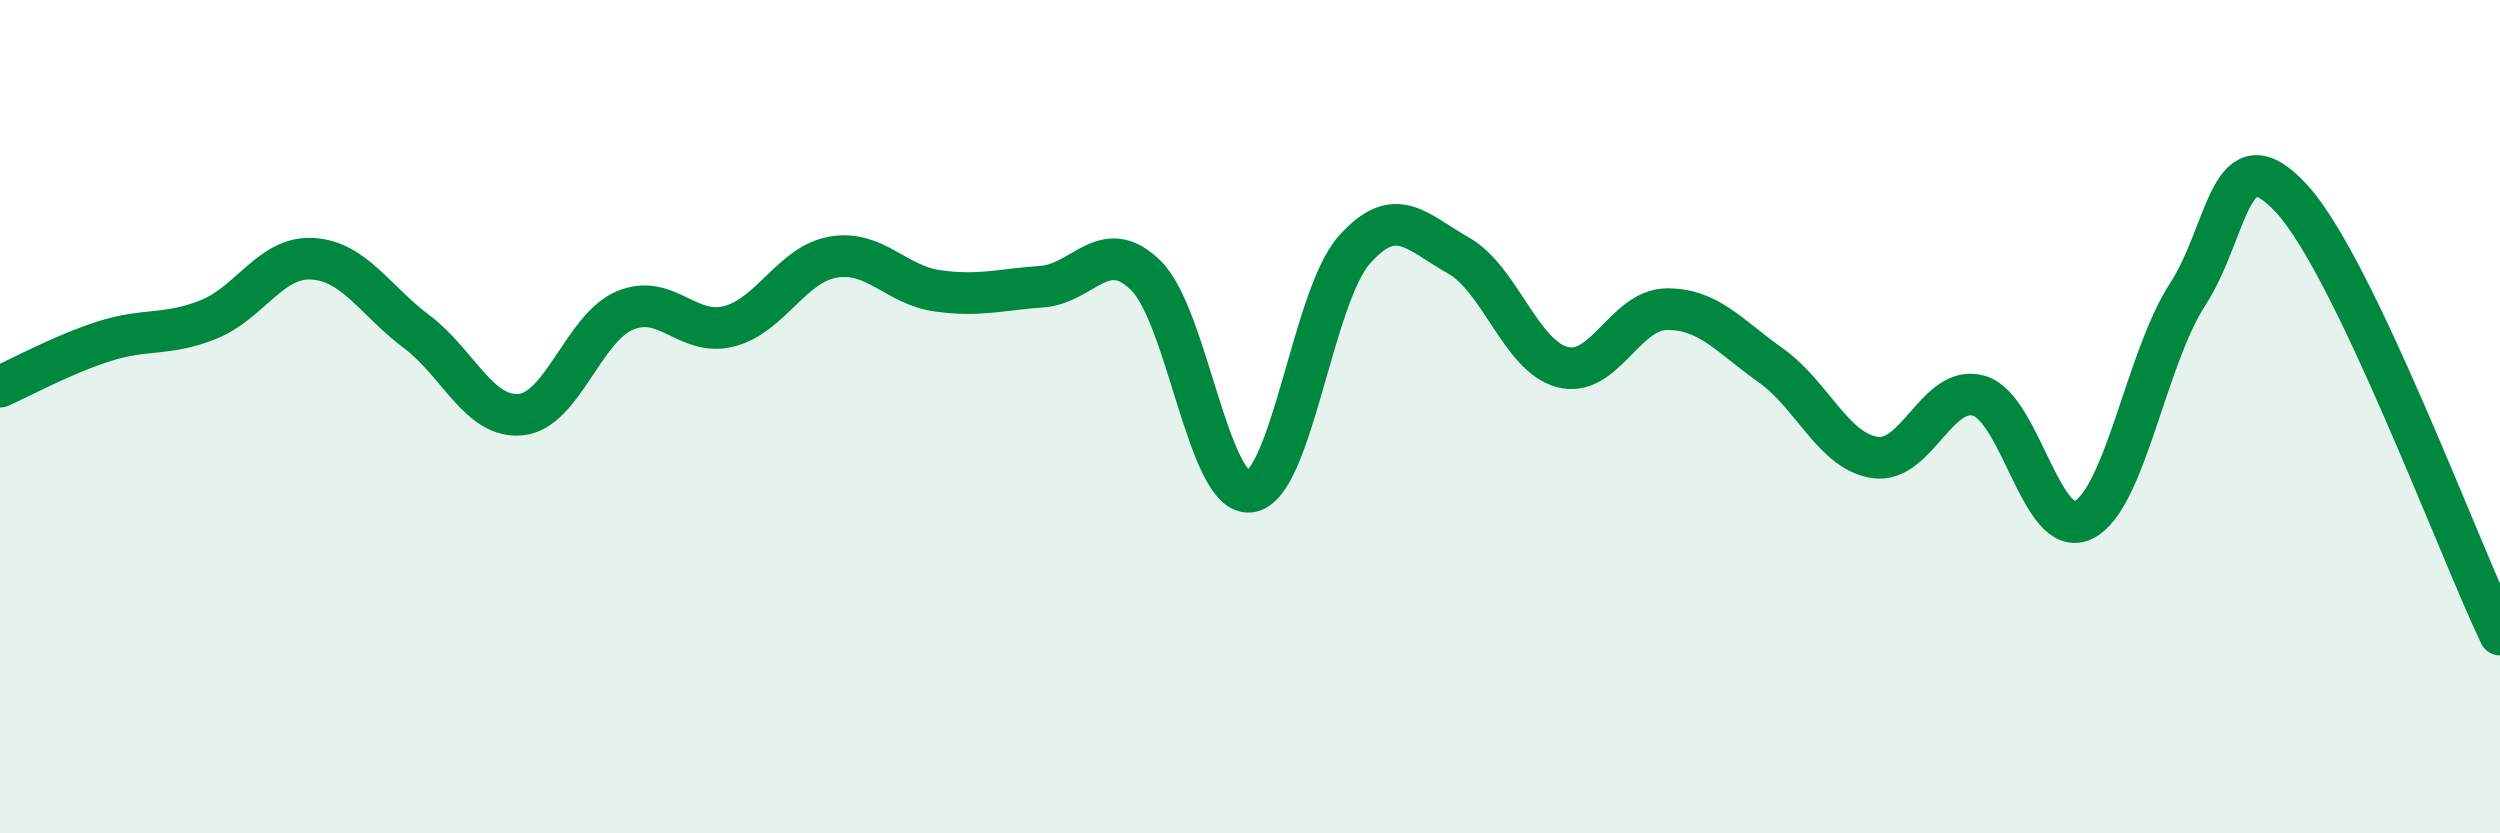
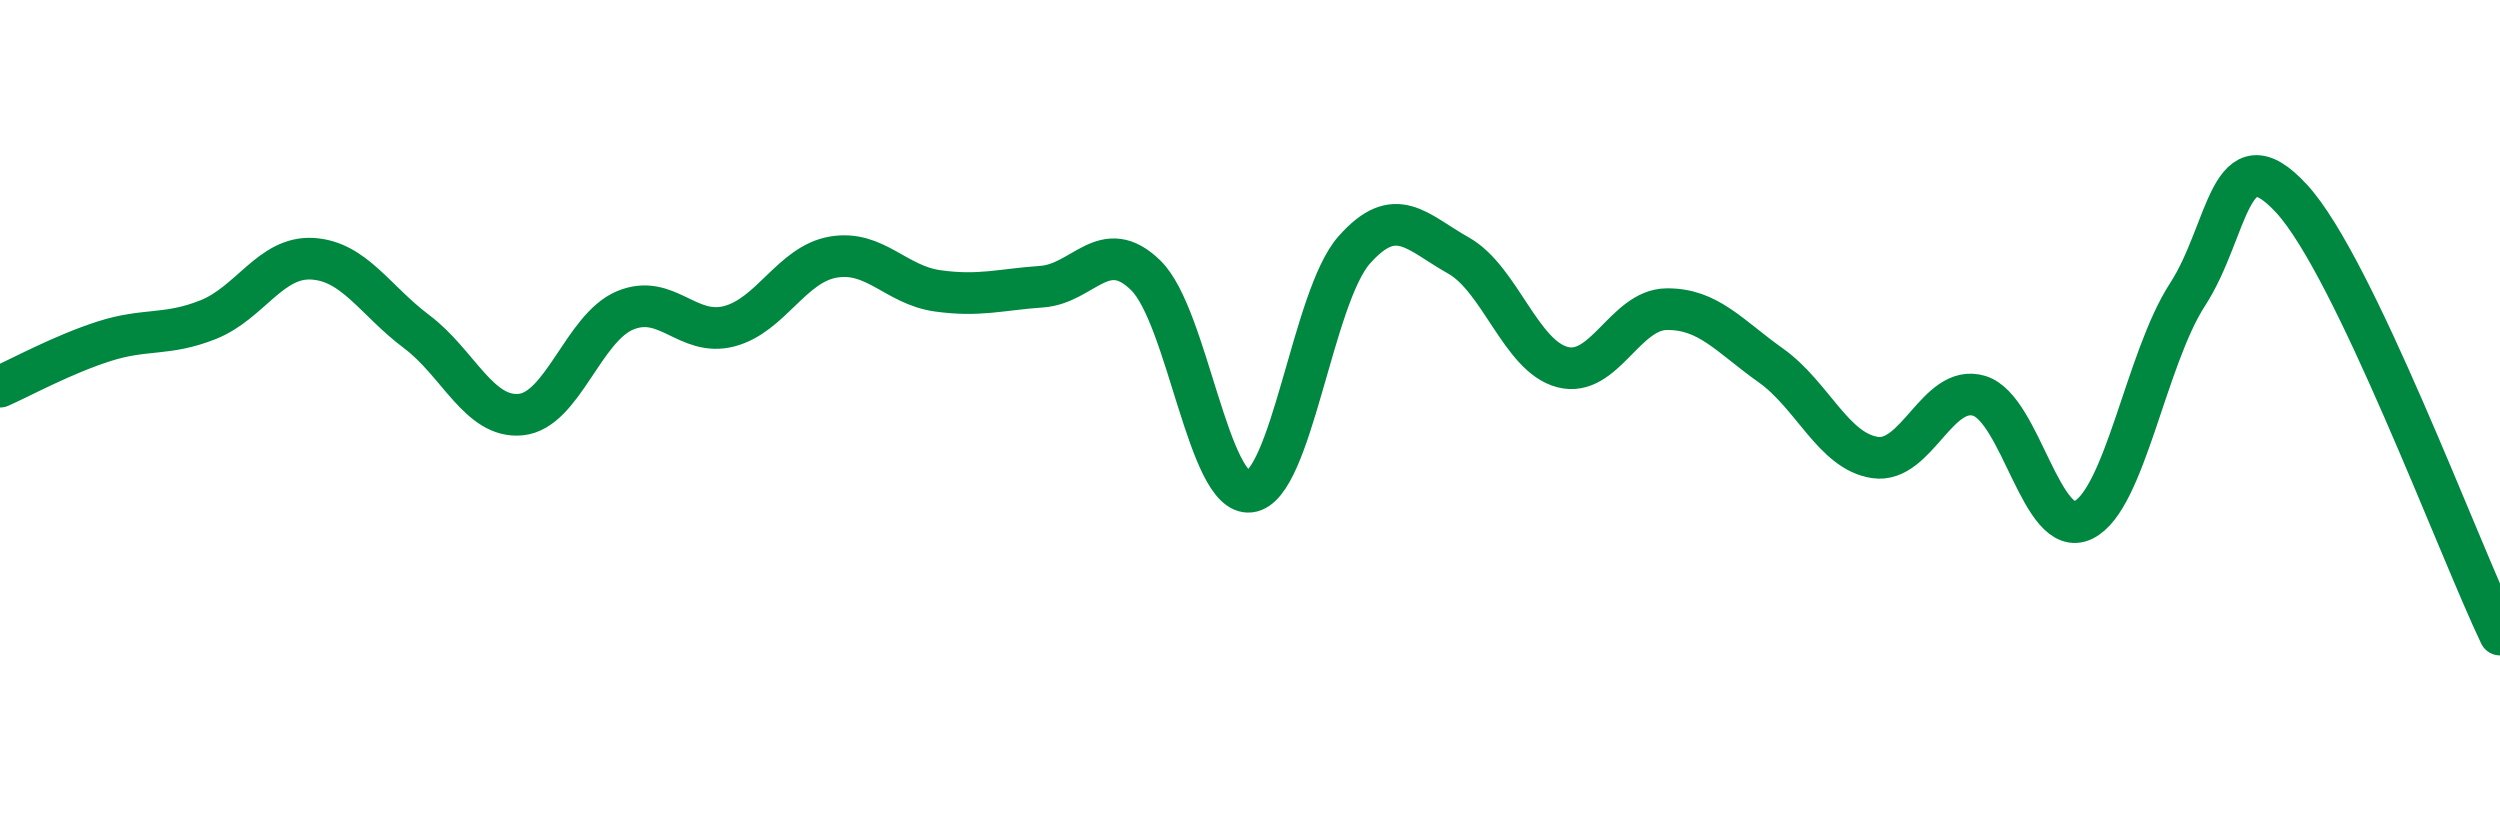
<svg xmlns="http://www.w3.org/2000/svg" width="60" height="20" viewBox="0 0 60 20">
-   <path d="M 0,9.28 C 0.5,9.06 1.5,8.51 2.5,8.19 C 3.5,7.87 4,8.07 5,7.67 C 6,7.27 6.5,6.15 7.5,6.21 C 8.5,6.27 9,7.21 10,7.96 C 11,8.71 11.5,10.05 12.5,9.95 C 13.5,9.85 14,7.87 15,7.45 C 16,7.03 16.5,8.09 17.5,7.83 C 18.5,7.57 19,6.34 20,6.17 C 21,6 21.5,6.84 22.5,6.98 C 23.5,7.12 24,6.95 25,6.88 C 26,6.81 26.5,5.63 27.5,6.61 C 28.5,7.59 29,11.92 30,11.8 C 31,11.68 31.5,7.13 32.5,6 C 33.5,4.87 34,5.57 35,6.13 C 36,6.69 36.5,8.55 37.5,8.81 C 38.5,9.07 39,7.43 40,7.42 C 41,7.41 41.5,8.06 42.5,8.77 C 43.5,9.48 44,10.83 45,10.98 C 46,11.13 46.5,9.2 47.5,9.5 C 48.5,9.8 49,12.97 50,12.48 C 51,11.99 51.5,8.61 52.5,7.07 C 53.5,5.53 53.5,3.14 55,4.77 C 56.5,6.4 59,13.14 60,15.23L60 20L0 20Z" fill="#008740" opacity="0.1" stroke-linecap="round" stroke-linejoin="round" />
  <path d="M 0,9.28 C 0.5,9.06 1.5,8.51 2.5,8.19 C 3.5,7.87 4,8.07 5,7.67 C 6,7.27 6.5,6.15 7.5,6.21 C 8.5,6.27 9,7.21 10,7.96 C 11,8.71 11.5,10.05 12.5,9.95 C 13.5,9.85 14,7.87 15,7.45 C 16,7.03 16.5,8.09 17.5,7.83 C 18.5,7.57 19,6.34 20,6.17 C 21,6 21.5,6.84 22.5,6.98 C 23.5,7.12 24,6.95 25,6.88 C 26,6.81 26.5,5.63 27.5,6.61 C 28.5,7.59 29,11.92 30,11.8 C 31,11.68 31.5,7.13 32.5,6 C 33.5,4.87 34,5.57 35,6.13 C 36,6.69 36.5,8.55 37.5,8.81 C 38.5,9.07 39,7.43 40,7.42 C 41,7.41 41.5,8.06 42.5,8.77 C 43.5,9.48 44,10.83 45,10.98 C 46,11.13 46.5,9.2 47.5,9.5 C 48.5,9.8 49,12.97 50,12.48 C 51,11.99 51.5,8.61 52.5,7.07 C 53.5,5.53 53.5,3.14 55,4.77 C 56.5,6.4 59,13.14 60,15.23" stroke="#008740" stroke-width="1" fill="none" stroke-linecap="round" stroke-linejoin="round" />
</svg>